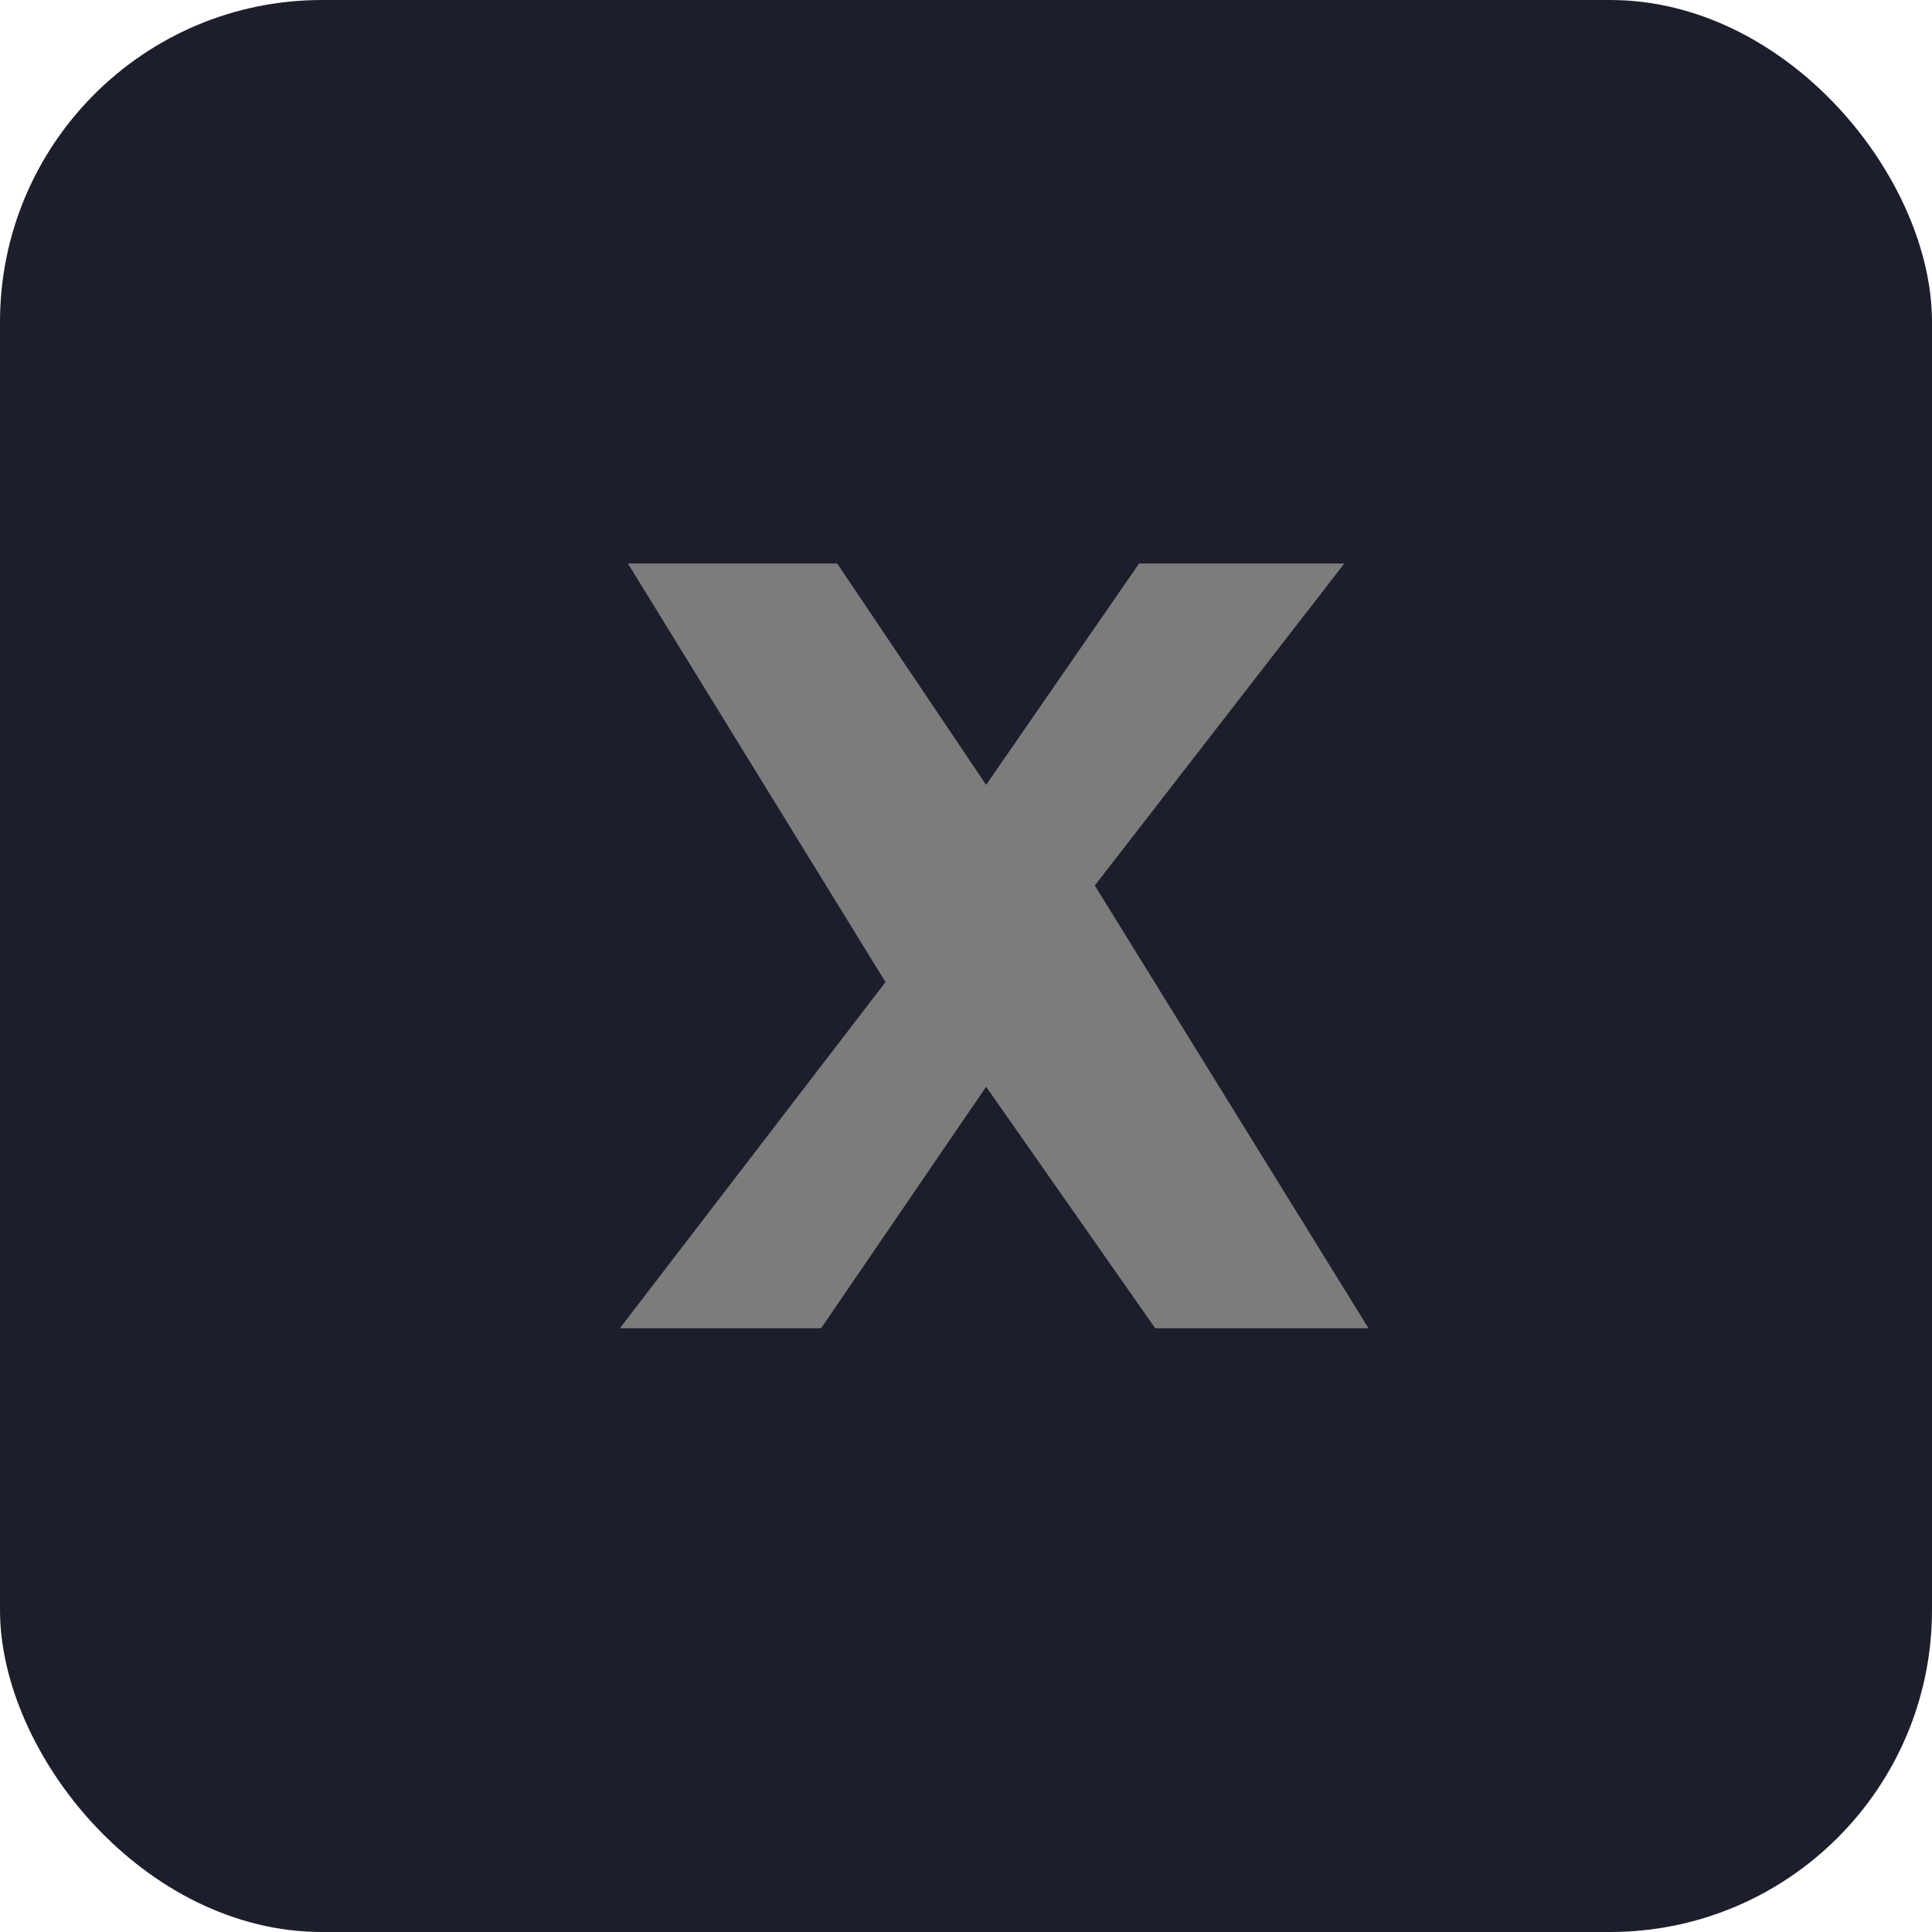
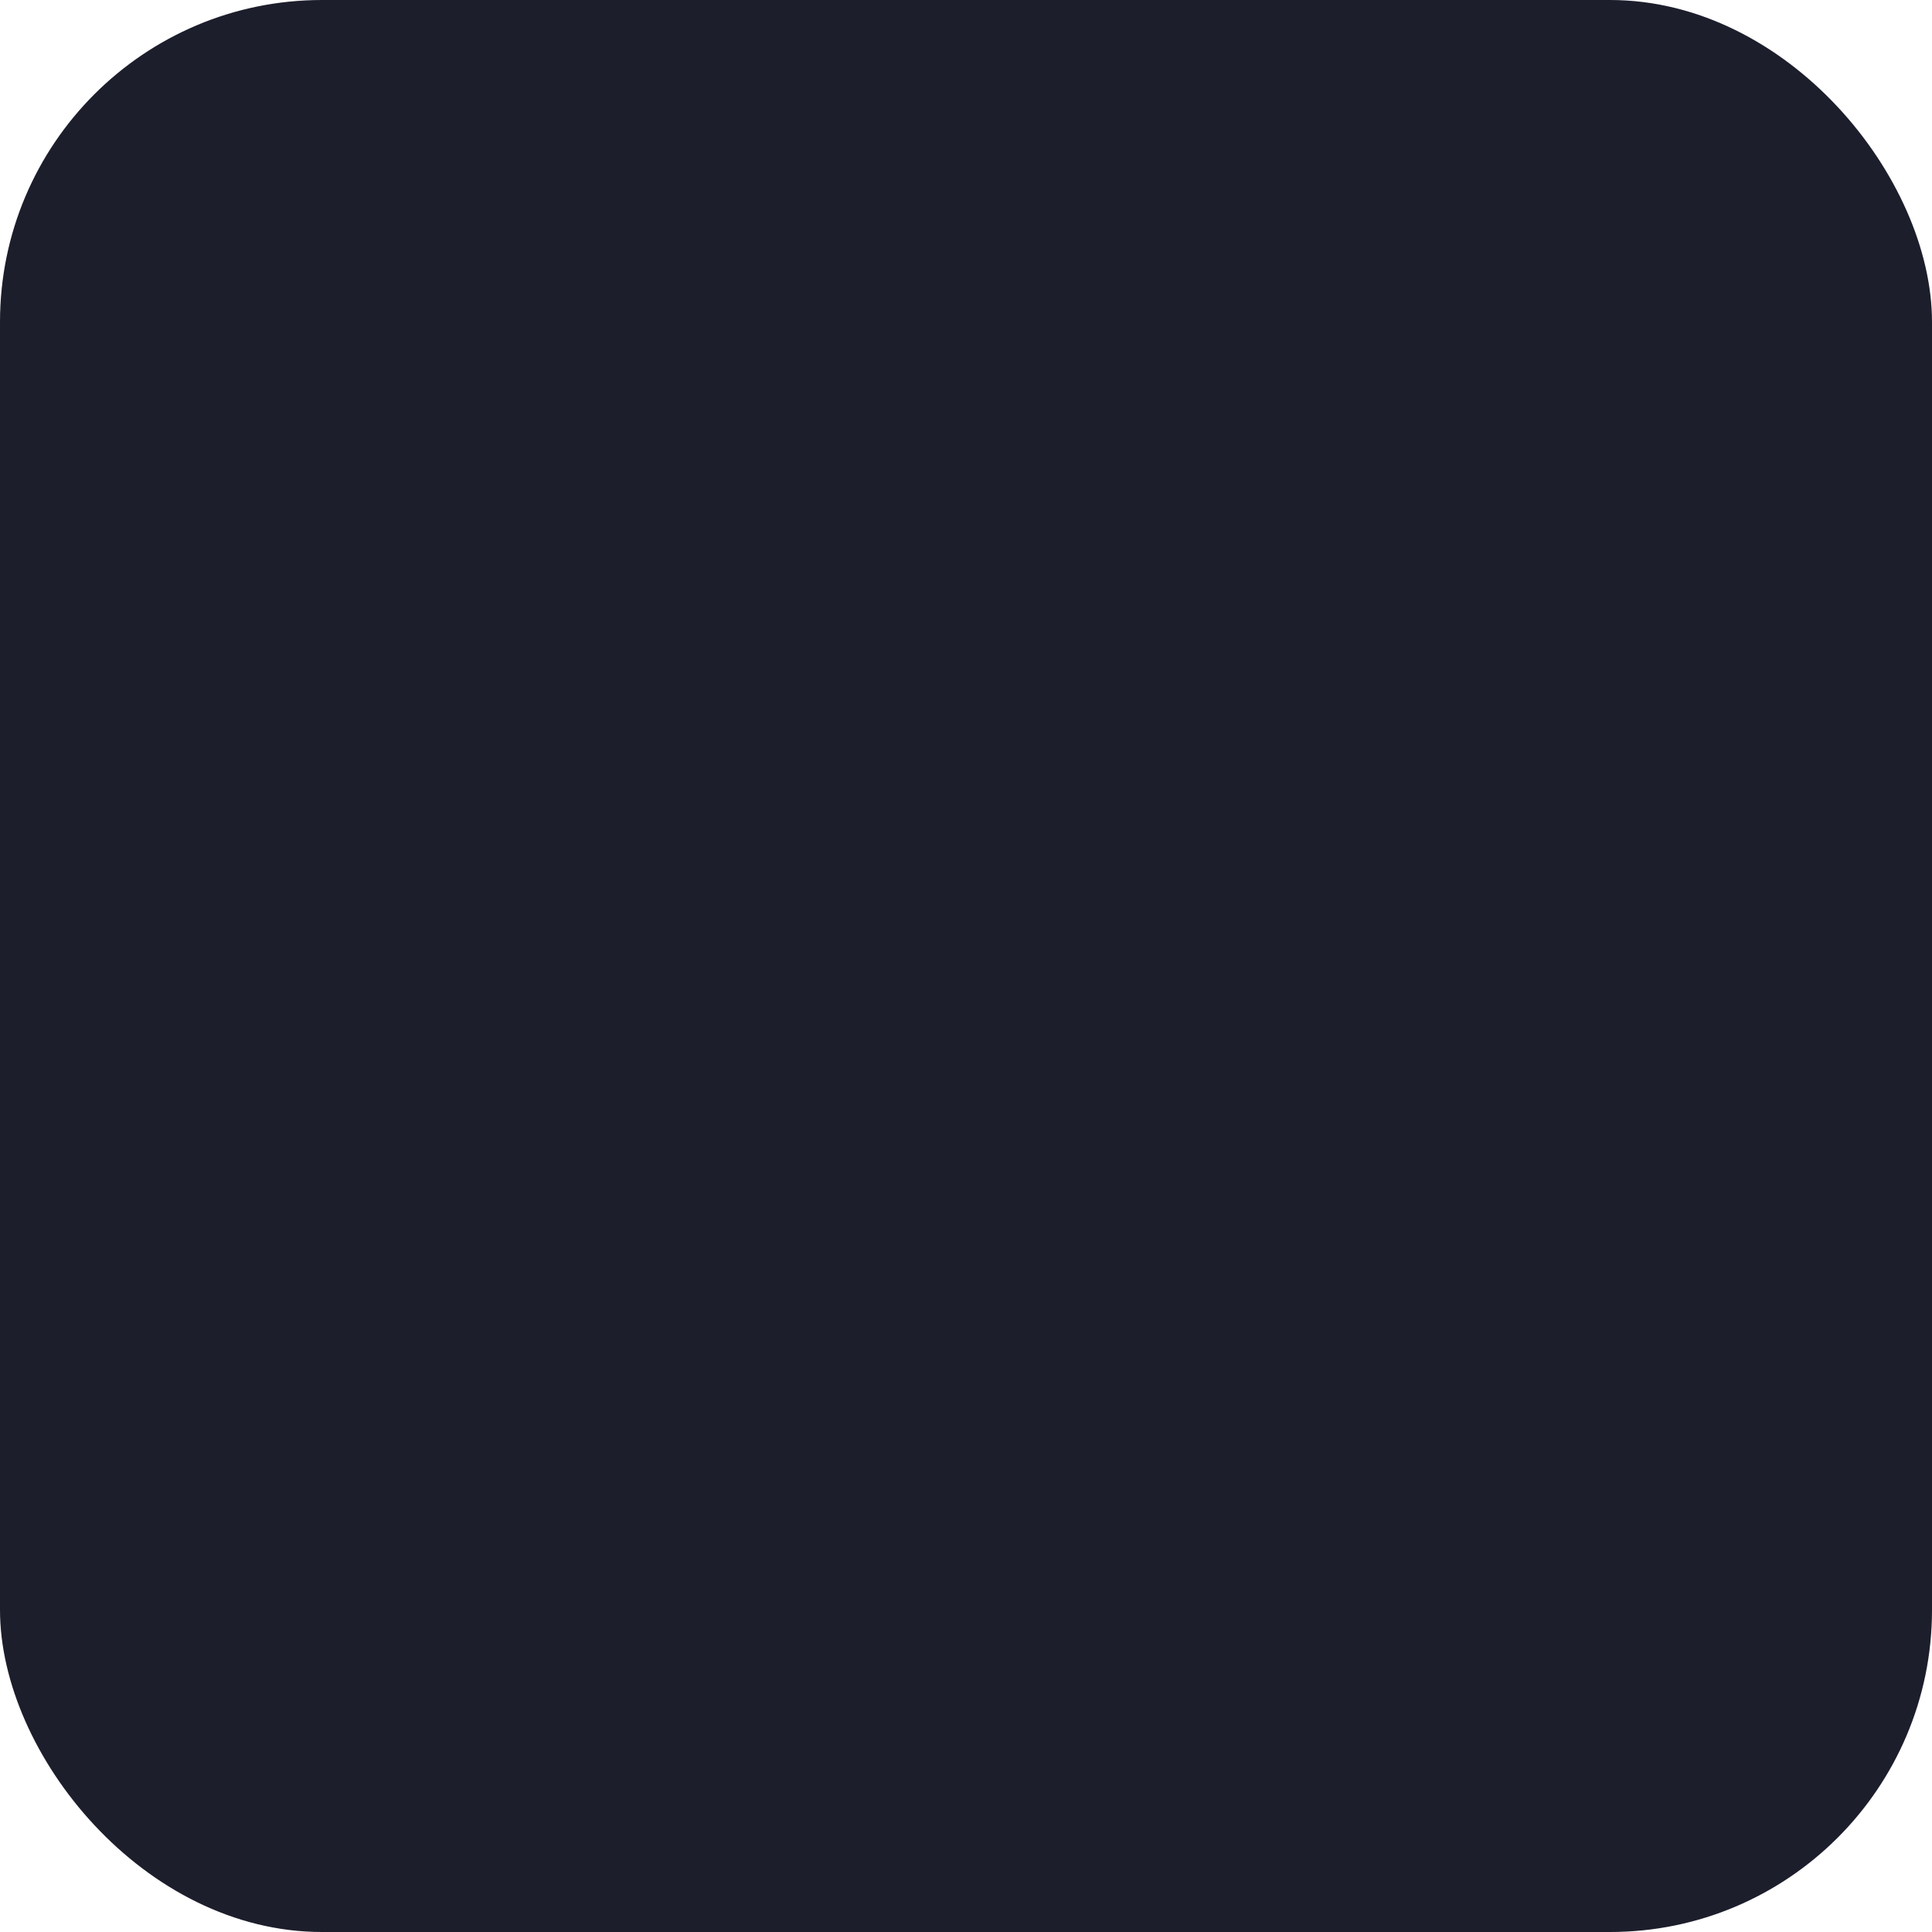
<svg xmlns="http://www.w3.org/2000/svg" width="30" height="30" viewBox="0 0 24 24" fill="none">
  <rect width="24" height="24" rx="4" fill="#1d1e2c" />
-   <path d="M7.8 7H10.4L12.25 9.75L14.15 7H16.7L13.6 11L17 16.5H14.35L12.25 13.5L10.2 16.5H7.7L11 12.2L7.8 7Z" fill="#7c7c7c" />
</svg>